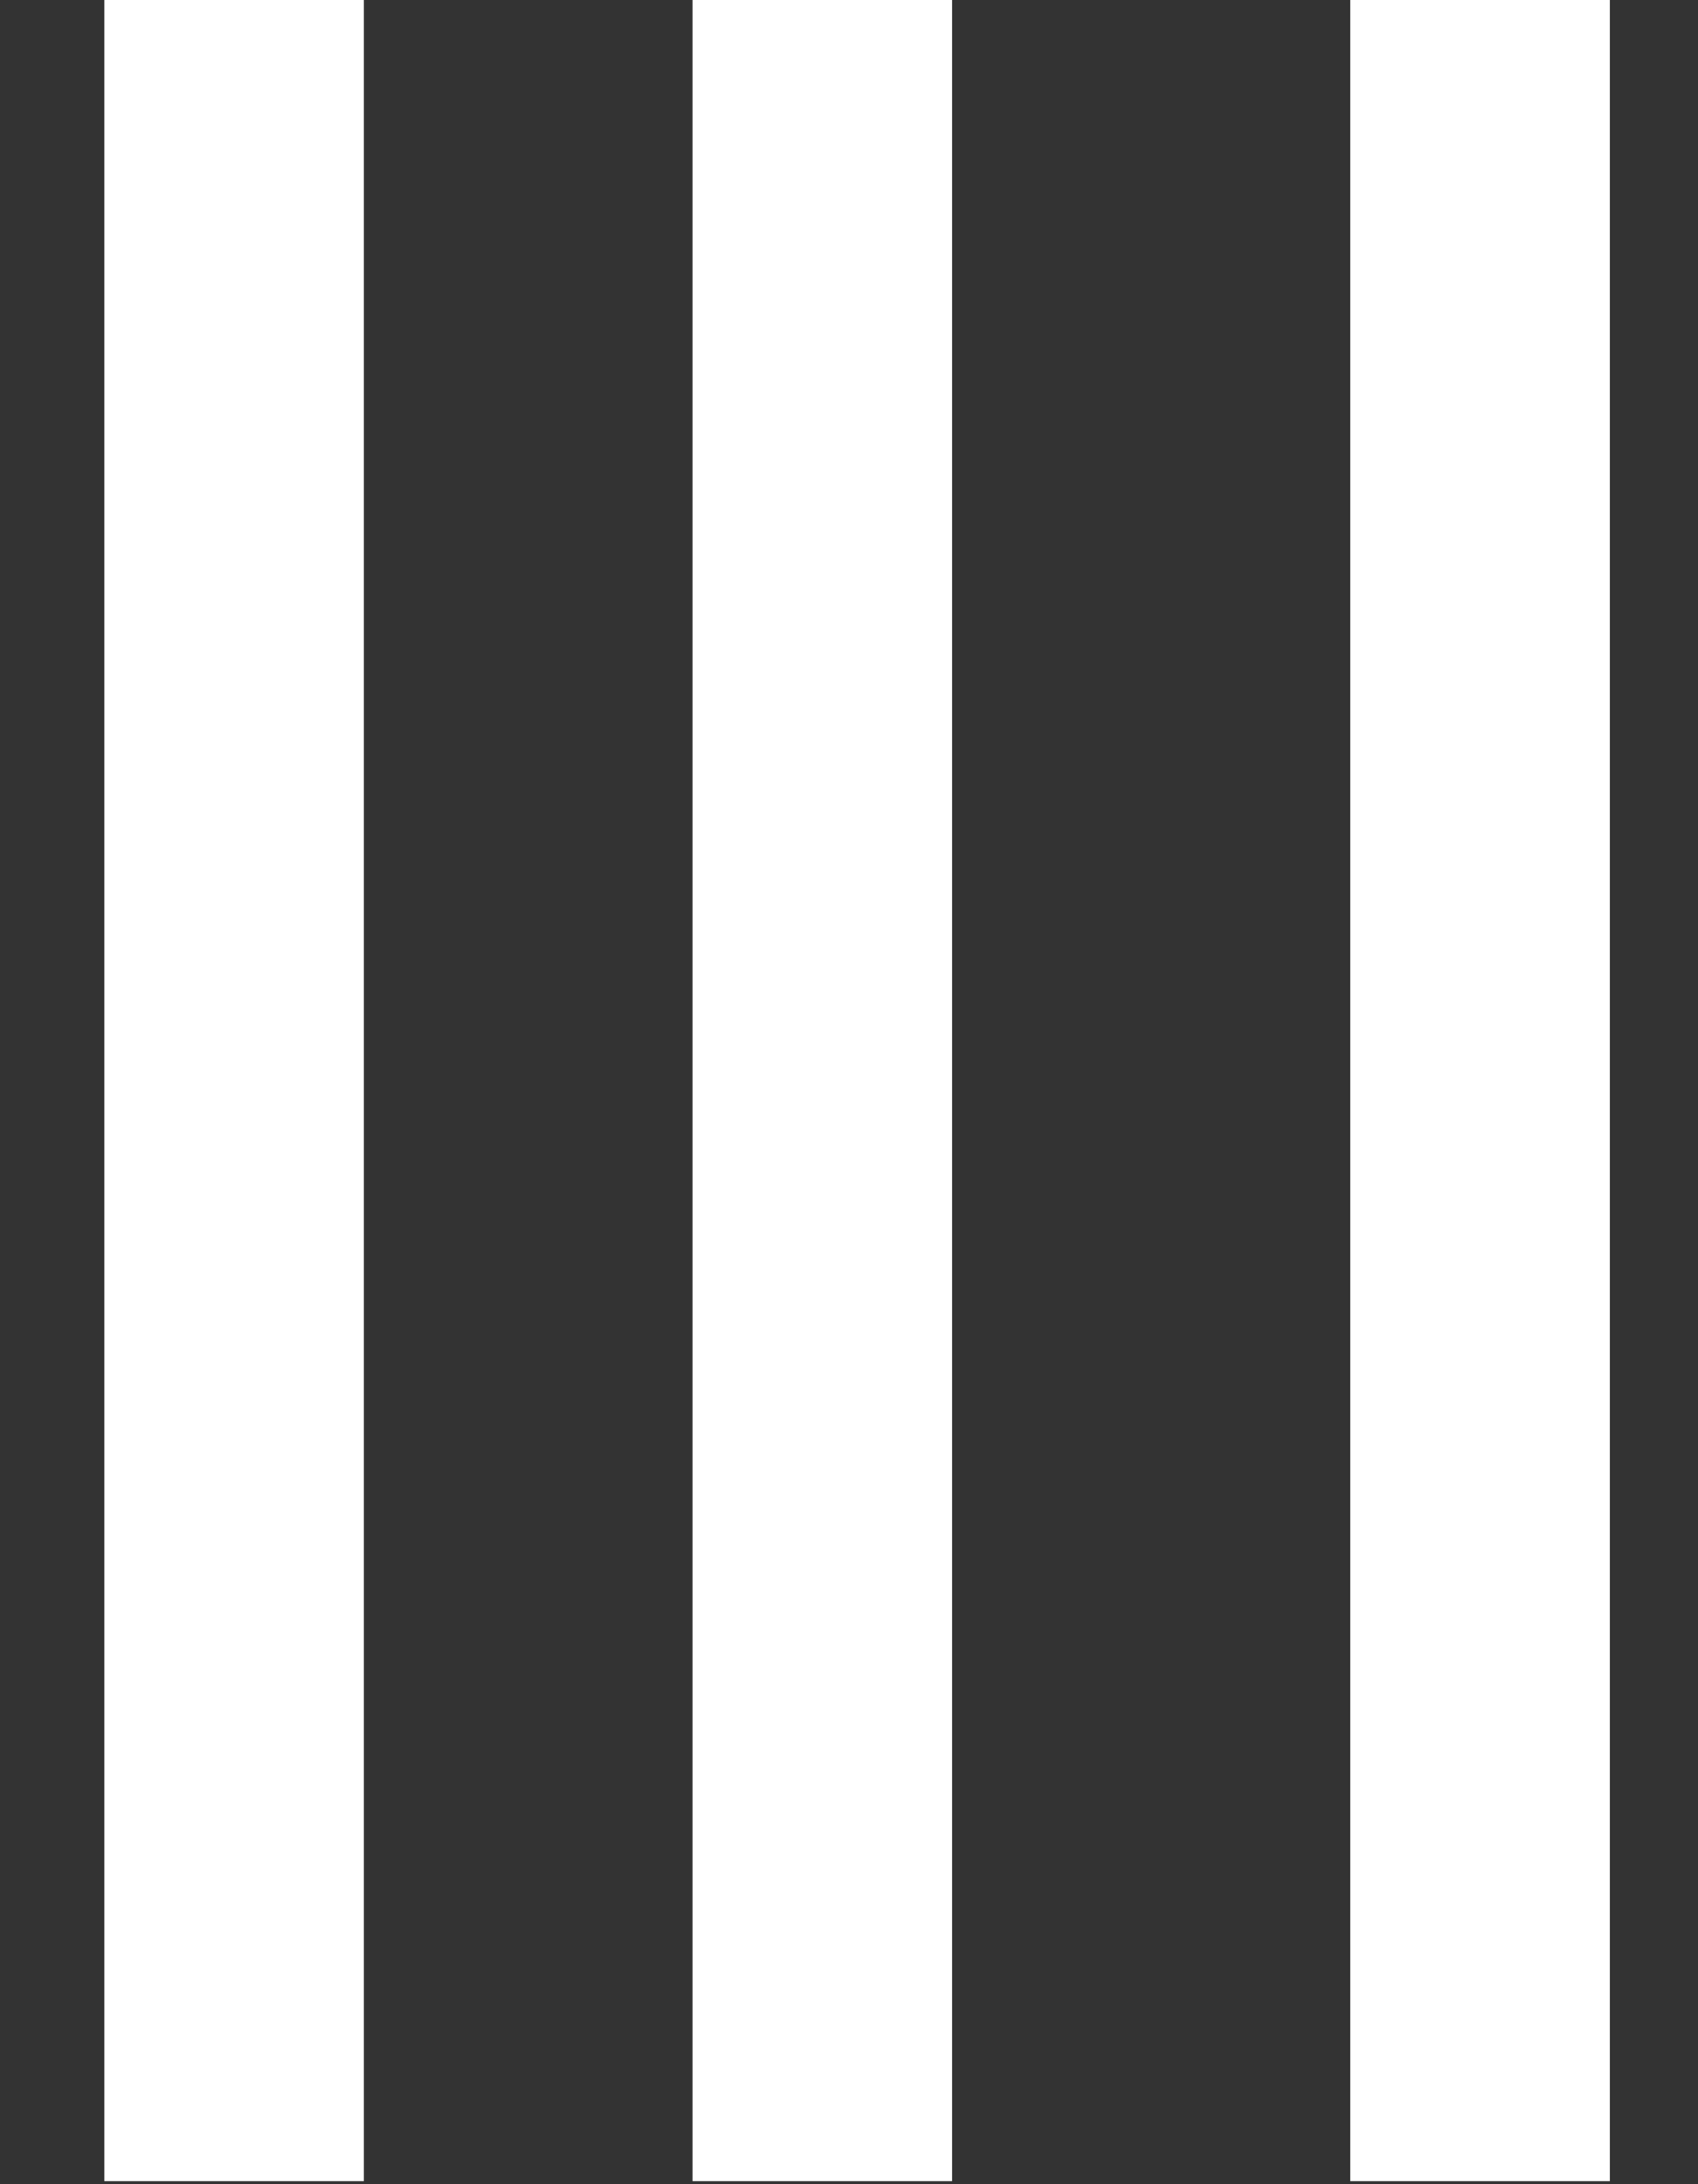
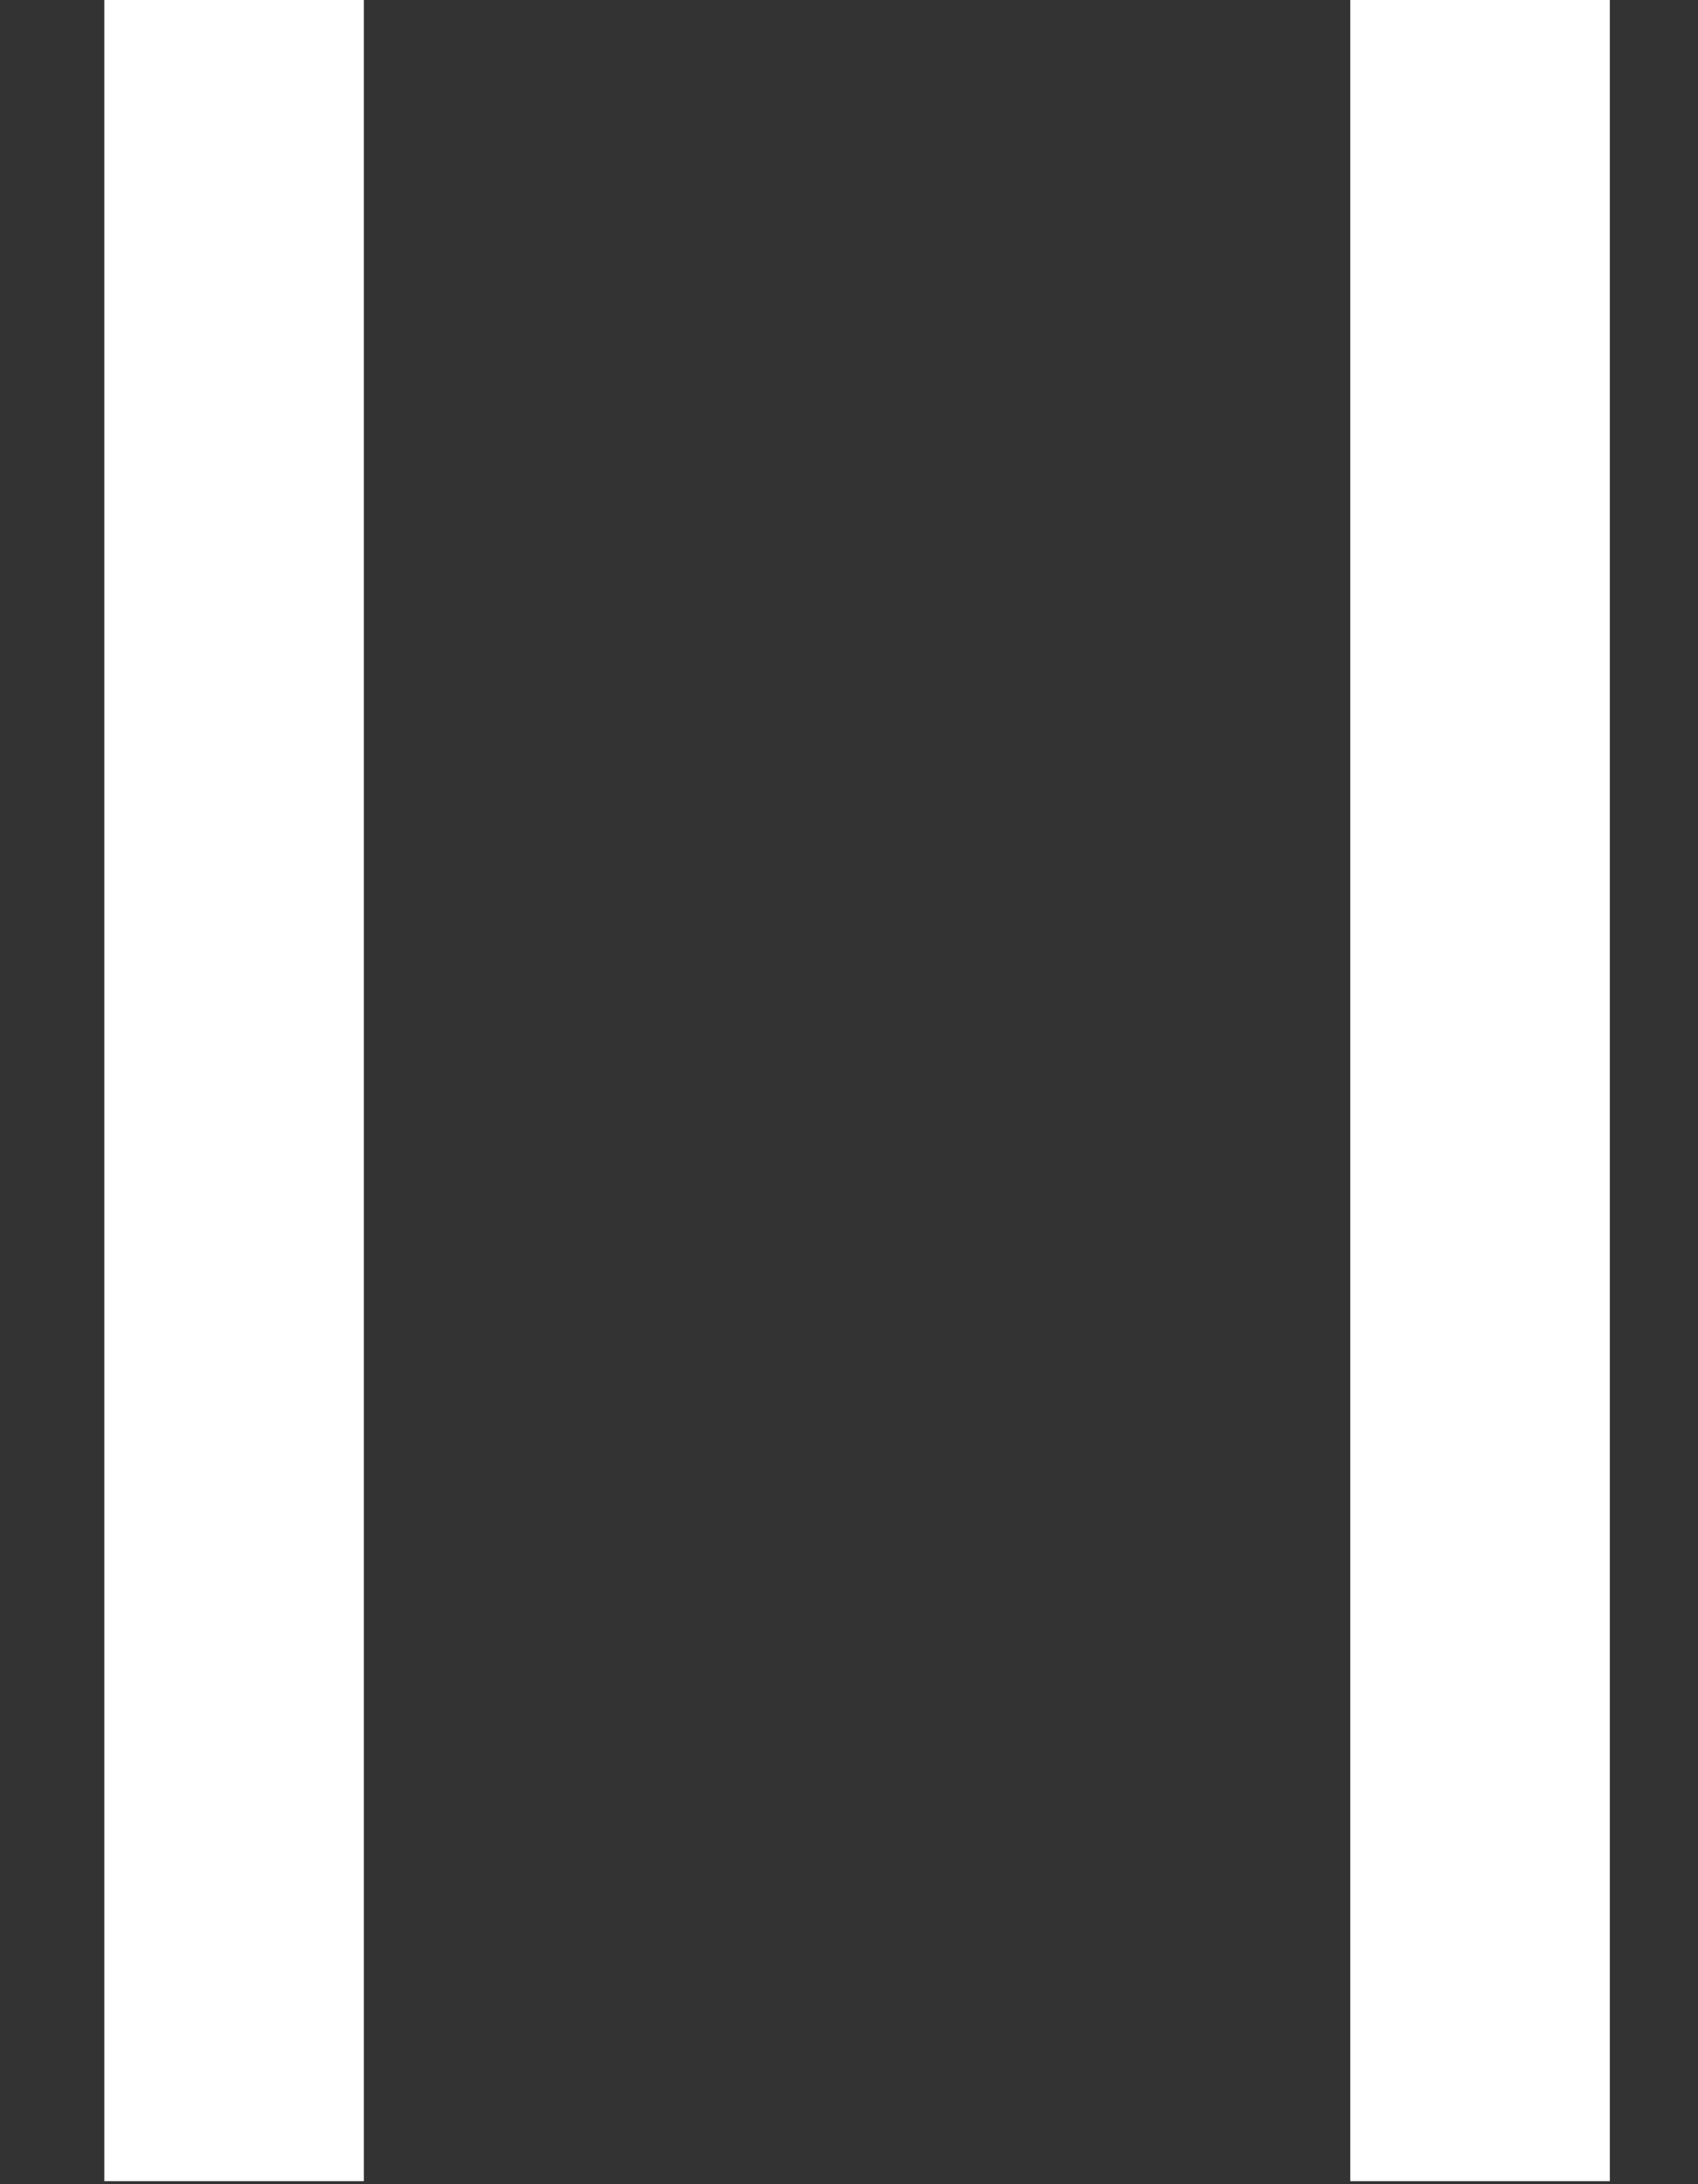
<svg xmlns="http://www.w3.org/2000/svg" fill="none" height="100%" overflow="visible" preserveAspectRatio="none" style="display: block;" viewBox="0 0 14 18" width="100%">
  <rect x="0" y="0" width="14" height="18" fill="#333333" stroke="none" />
  <g id="SUB MENU ICON">
    <line id="Line 22" stroke="white" stroke-width="2.14" x1="1.93" x2="1.93" y1="17.975" y2="-3.24717e-05" />
-     <line id="Line 23" stroke="white" stroke-width="2.14" x1="6.78" x2="6.78" y1="17.975" y2="-3.24717e-05" />
    <line id="Line 24" stroke="white" stroke-width="2.14" x1="12.203" x2="12.203" y1="17.975" y2="-3.24717e-05" />
  </g>
</svg>